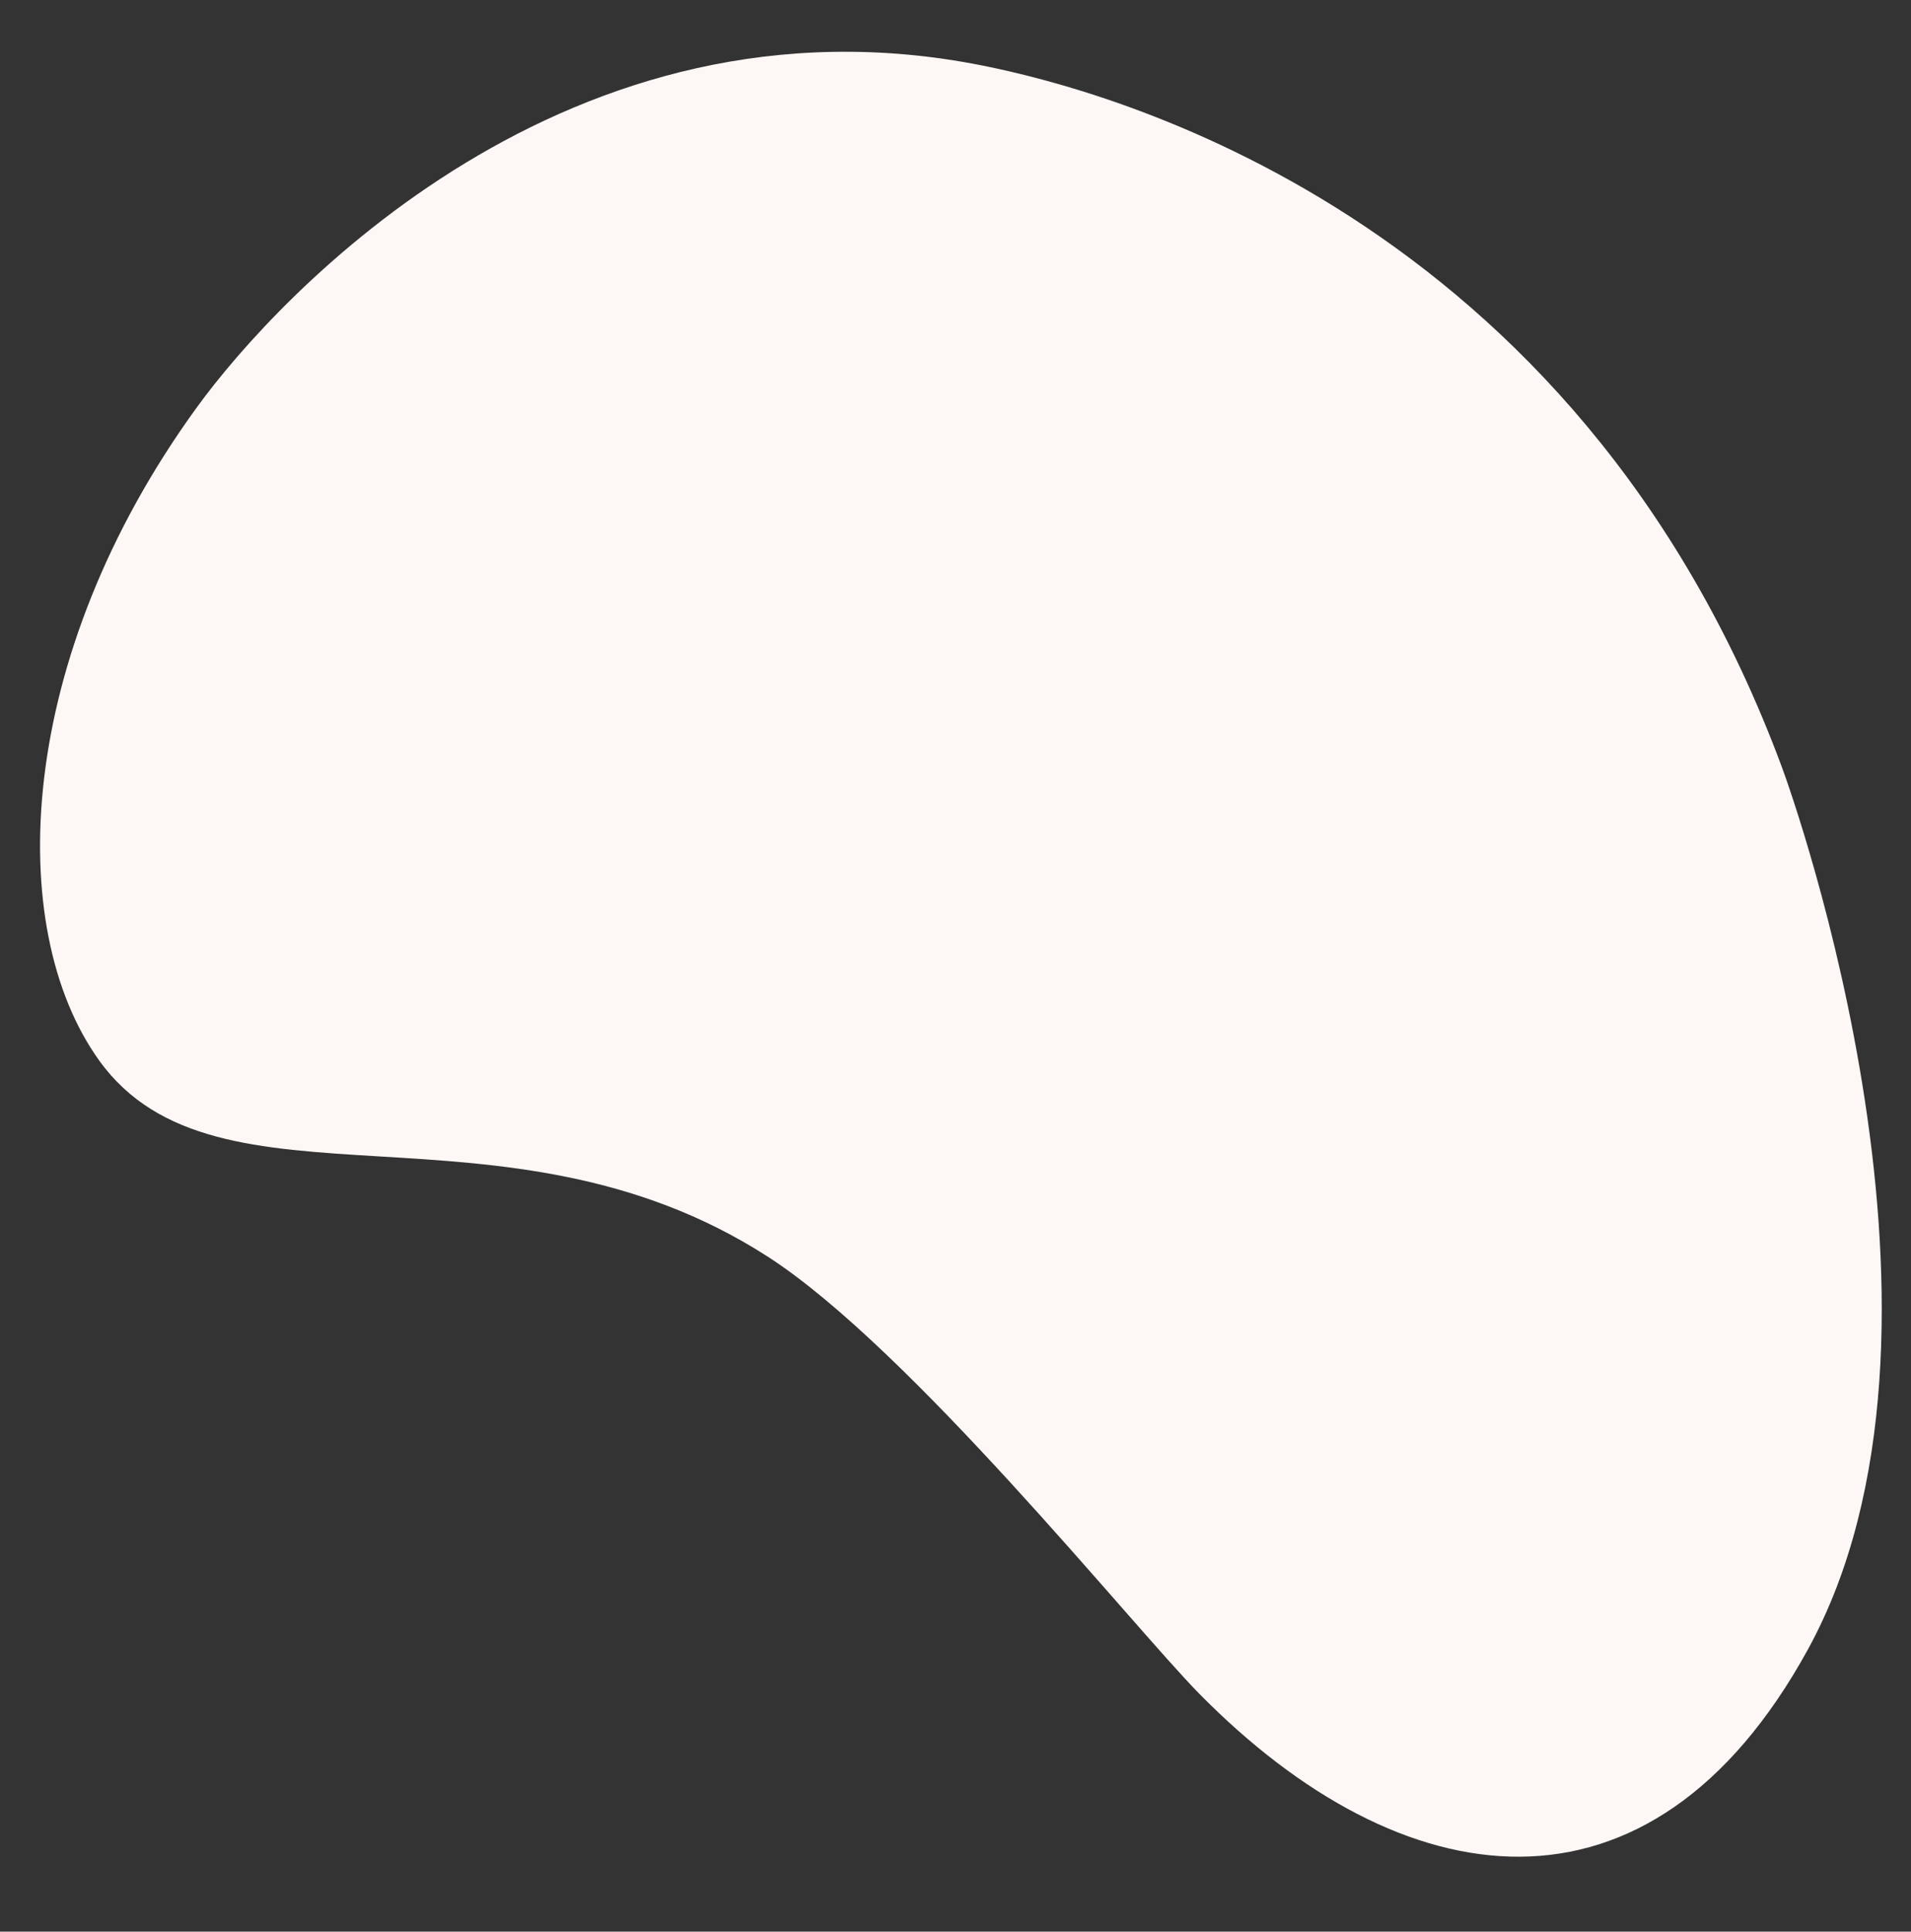
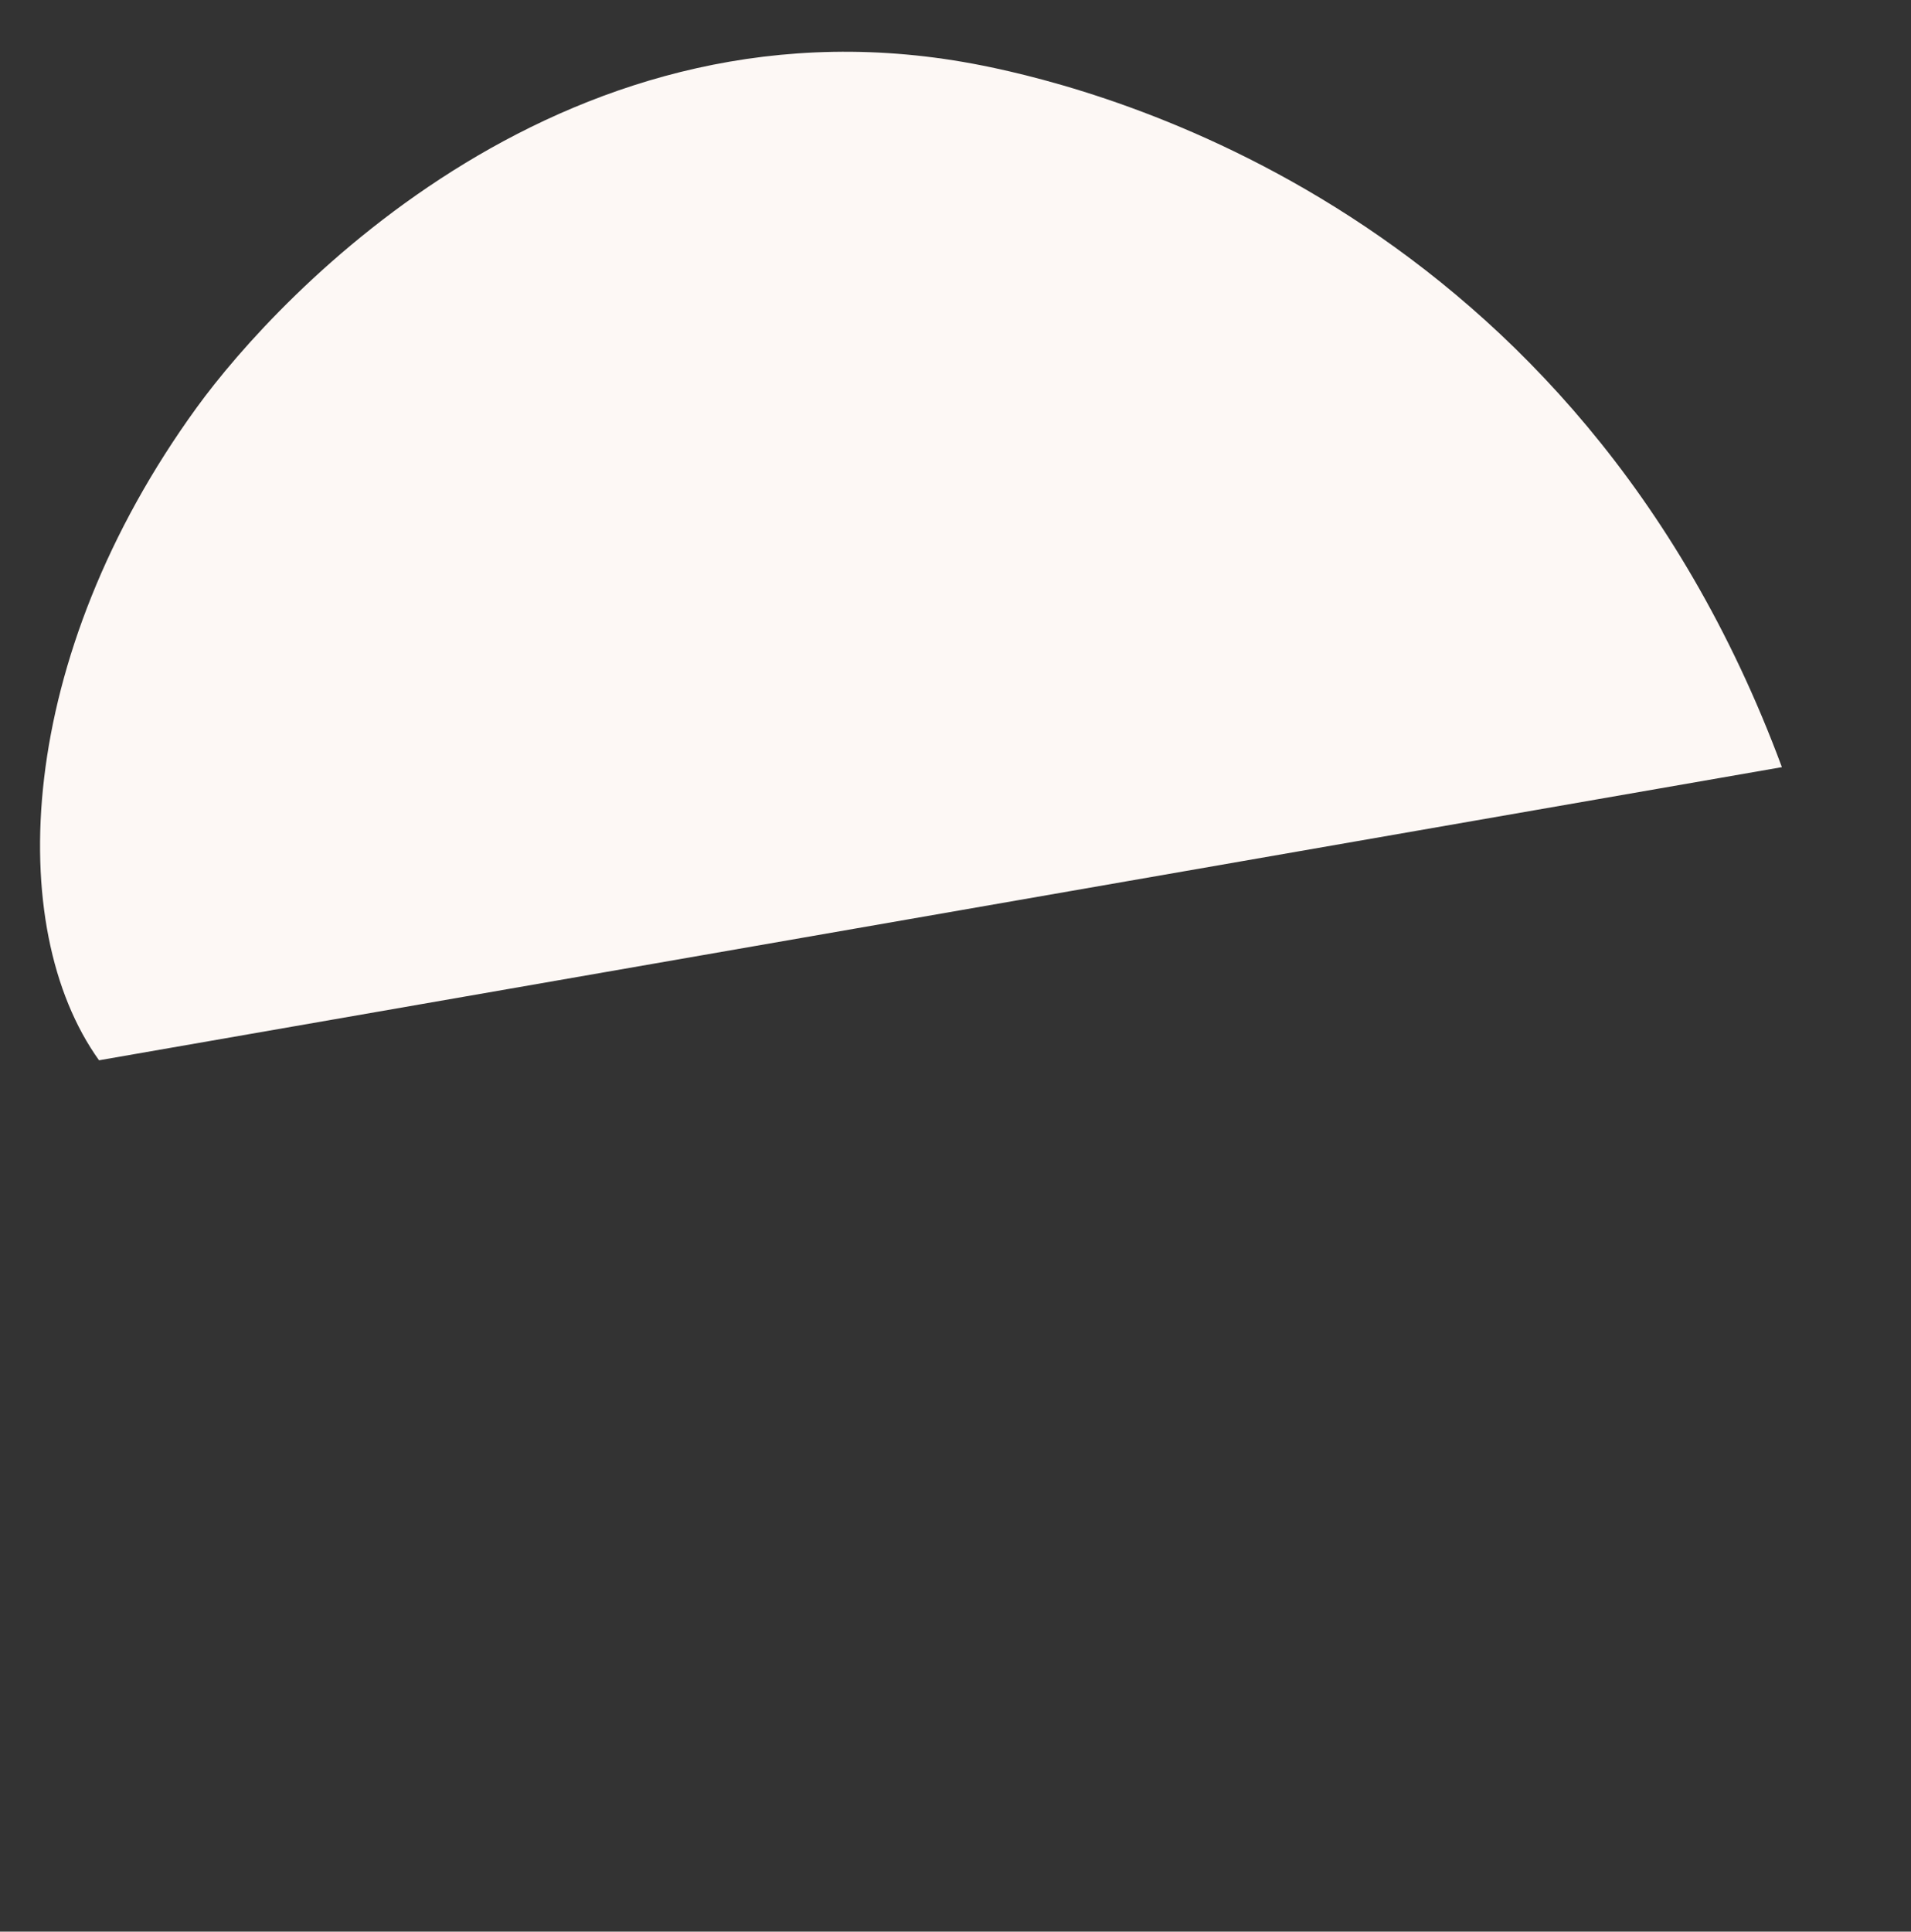
<svg xmlns="http://www.w3.org/2000/svg" width="627.921" height="634.58" viewBox="0 0 627.921 634.58">
  <rect x="0" y="0" width="627.921" height="634.58" fill="#333333" stroke="none" />
-   <path id="Path_3917" data-name="Path 3917" d="M-203.9-15.854C-158.736-44.8-70.311-36.415,8.616,27.458,44.131,56.2,141.547,156.726,107.241,291.179,97.109,330.889,49.252,483.3-136.67,541.389c-10.825,3.382-188.362,56.206-289.914-6.643-91.745-56.779-75.032-137.649-3.937-200.561,23.727-21,118.15-88.821,150.722-134.011,60.4-83.794,19.826-180.092,75.9-216.028" transform="translate(37.7 143.878) rotate(-93)" fill="#fdf8f5" />
+   <path id="Path_3917" data-name="Path 3917" d="M-203.9-15.854C-158.736-44.8-70.311-36.415,8.616,27.458,44.131,56.2,141.547,156.726,107.241,291.179,97.109,330.889,49.252,483.3-136.67,541.389" transform="translate(37.7 143.878) rotate(-93)" fill="#fdf8f5" />
</svg>